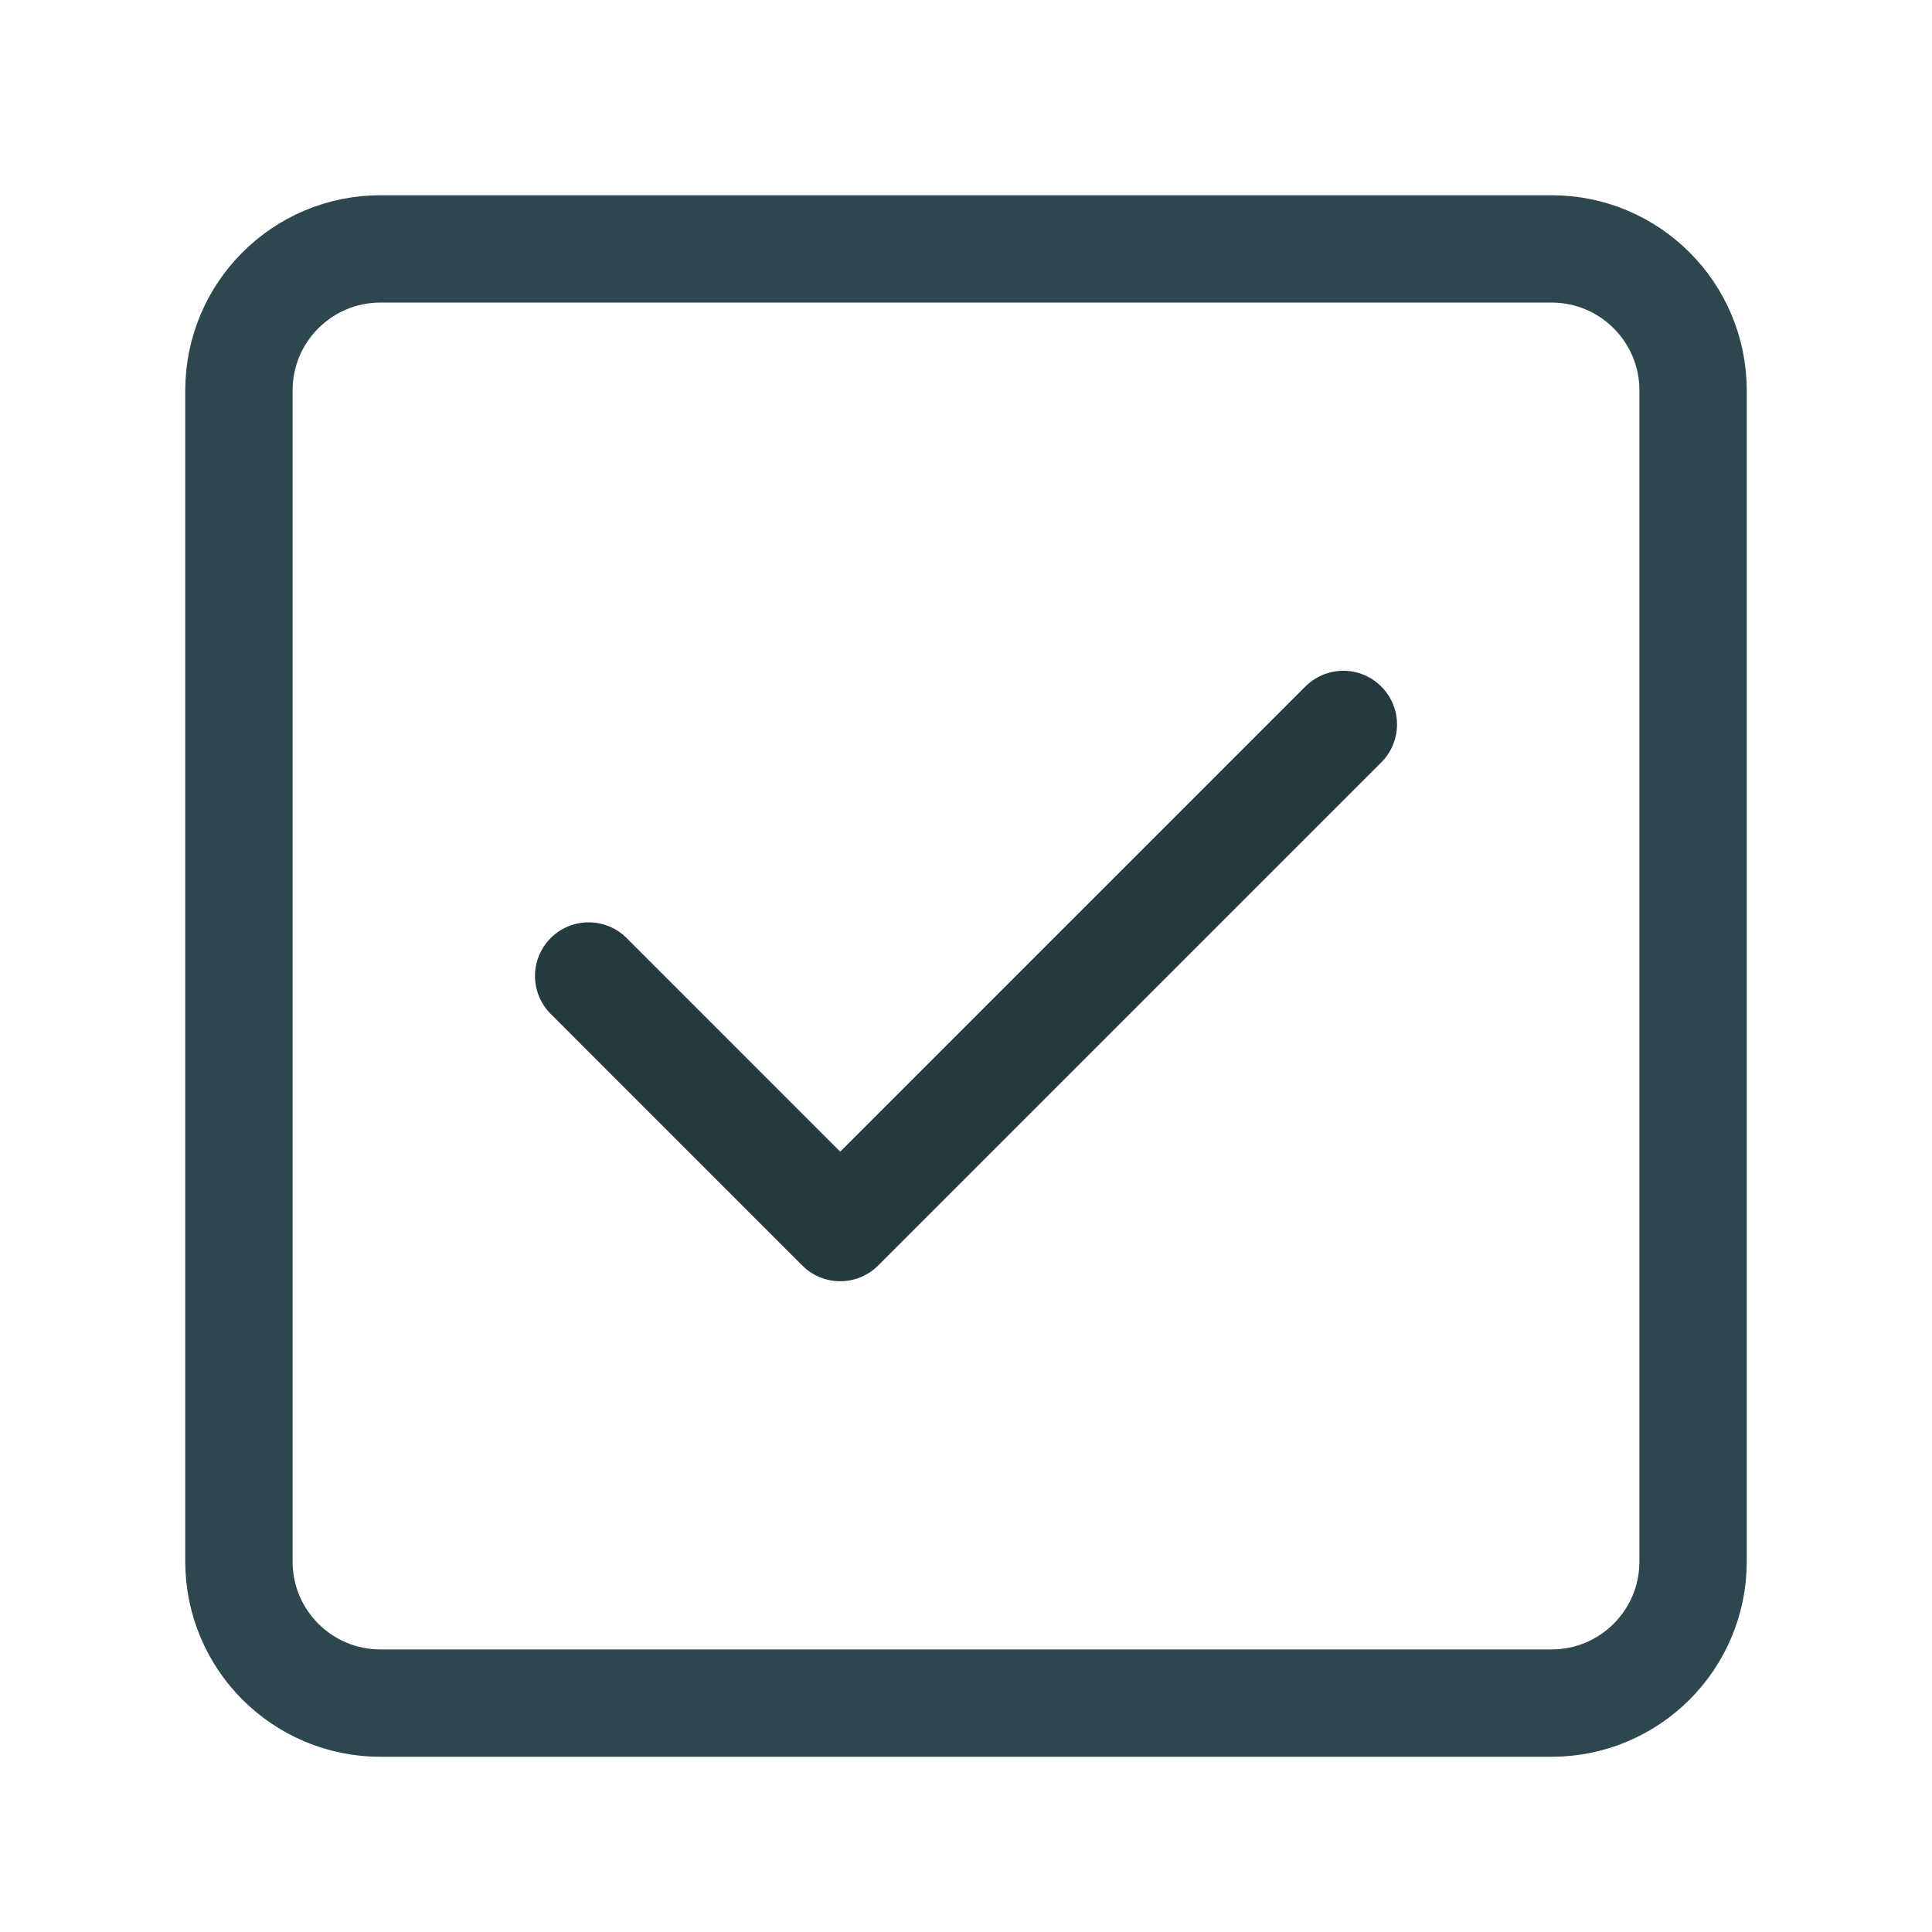
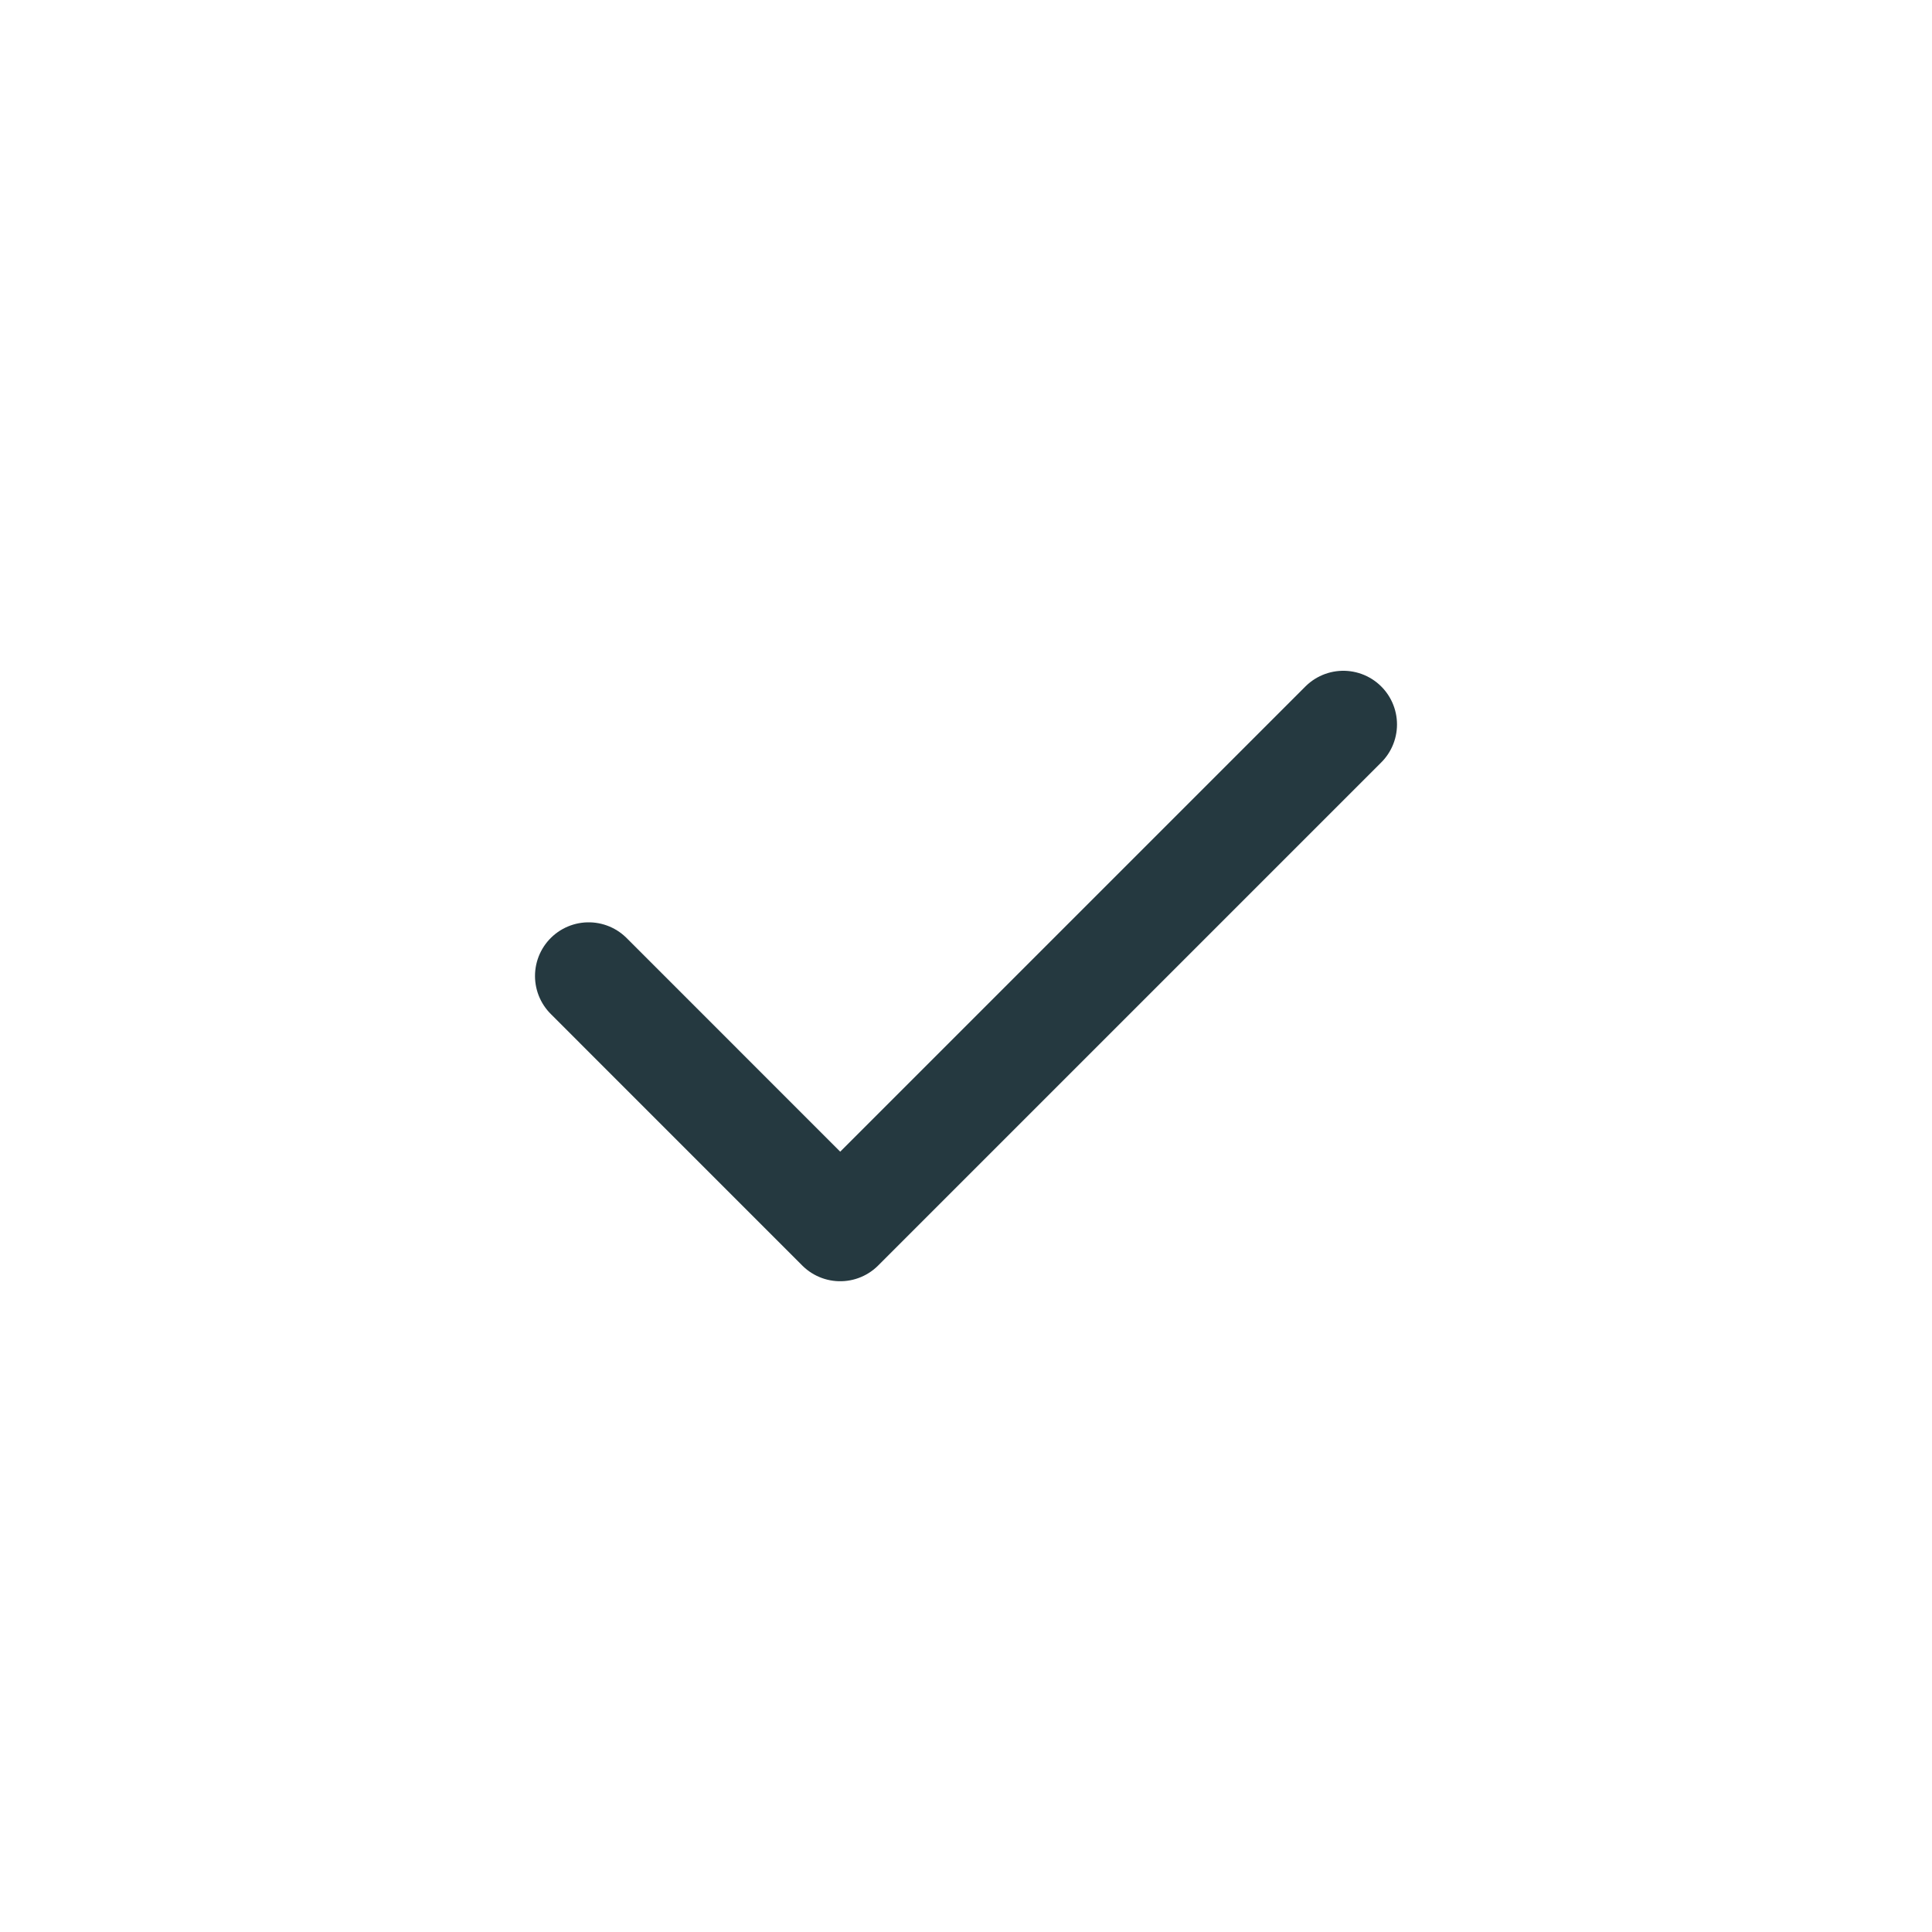
<svg xmlns="http://www.w3.org/2000/svg" width="36" height="36" viewBox="0 0 36 36" fill="none">
  <g clip-path="url(#clip0_94_7641)">
-     <path d="M7.089 4.638H28.911C30.368 4.638 31.548 5.819 31.548 7.275V29.098C31.548 30.554 30.368 31.735 28.911 31.735H7.089C5.632 31.735 4.452 30.554 4.452 29.098V7.275C4.452 5.819 5.632 4.638 7.089 4.638Z" stroke="#2E474F" stroke-width="2" stroke-linecap="round" stroke-linejoin="round" />
    <path d="M10.969 18.186L15.656 22.874L25.031 13.499" stroke="#253940" stroke-width="2" stroke-linecap="round" stroke-linejoin="round" />
  </g>
  <defs>
    <clipPath id="clip0_94_7641">
      <rect width="30" height="30" fill="white" transform="translate(3 3.187)" />
    </clipPath>
  </defs>
</svg>